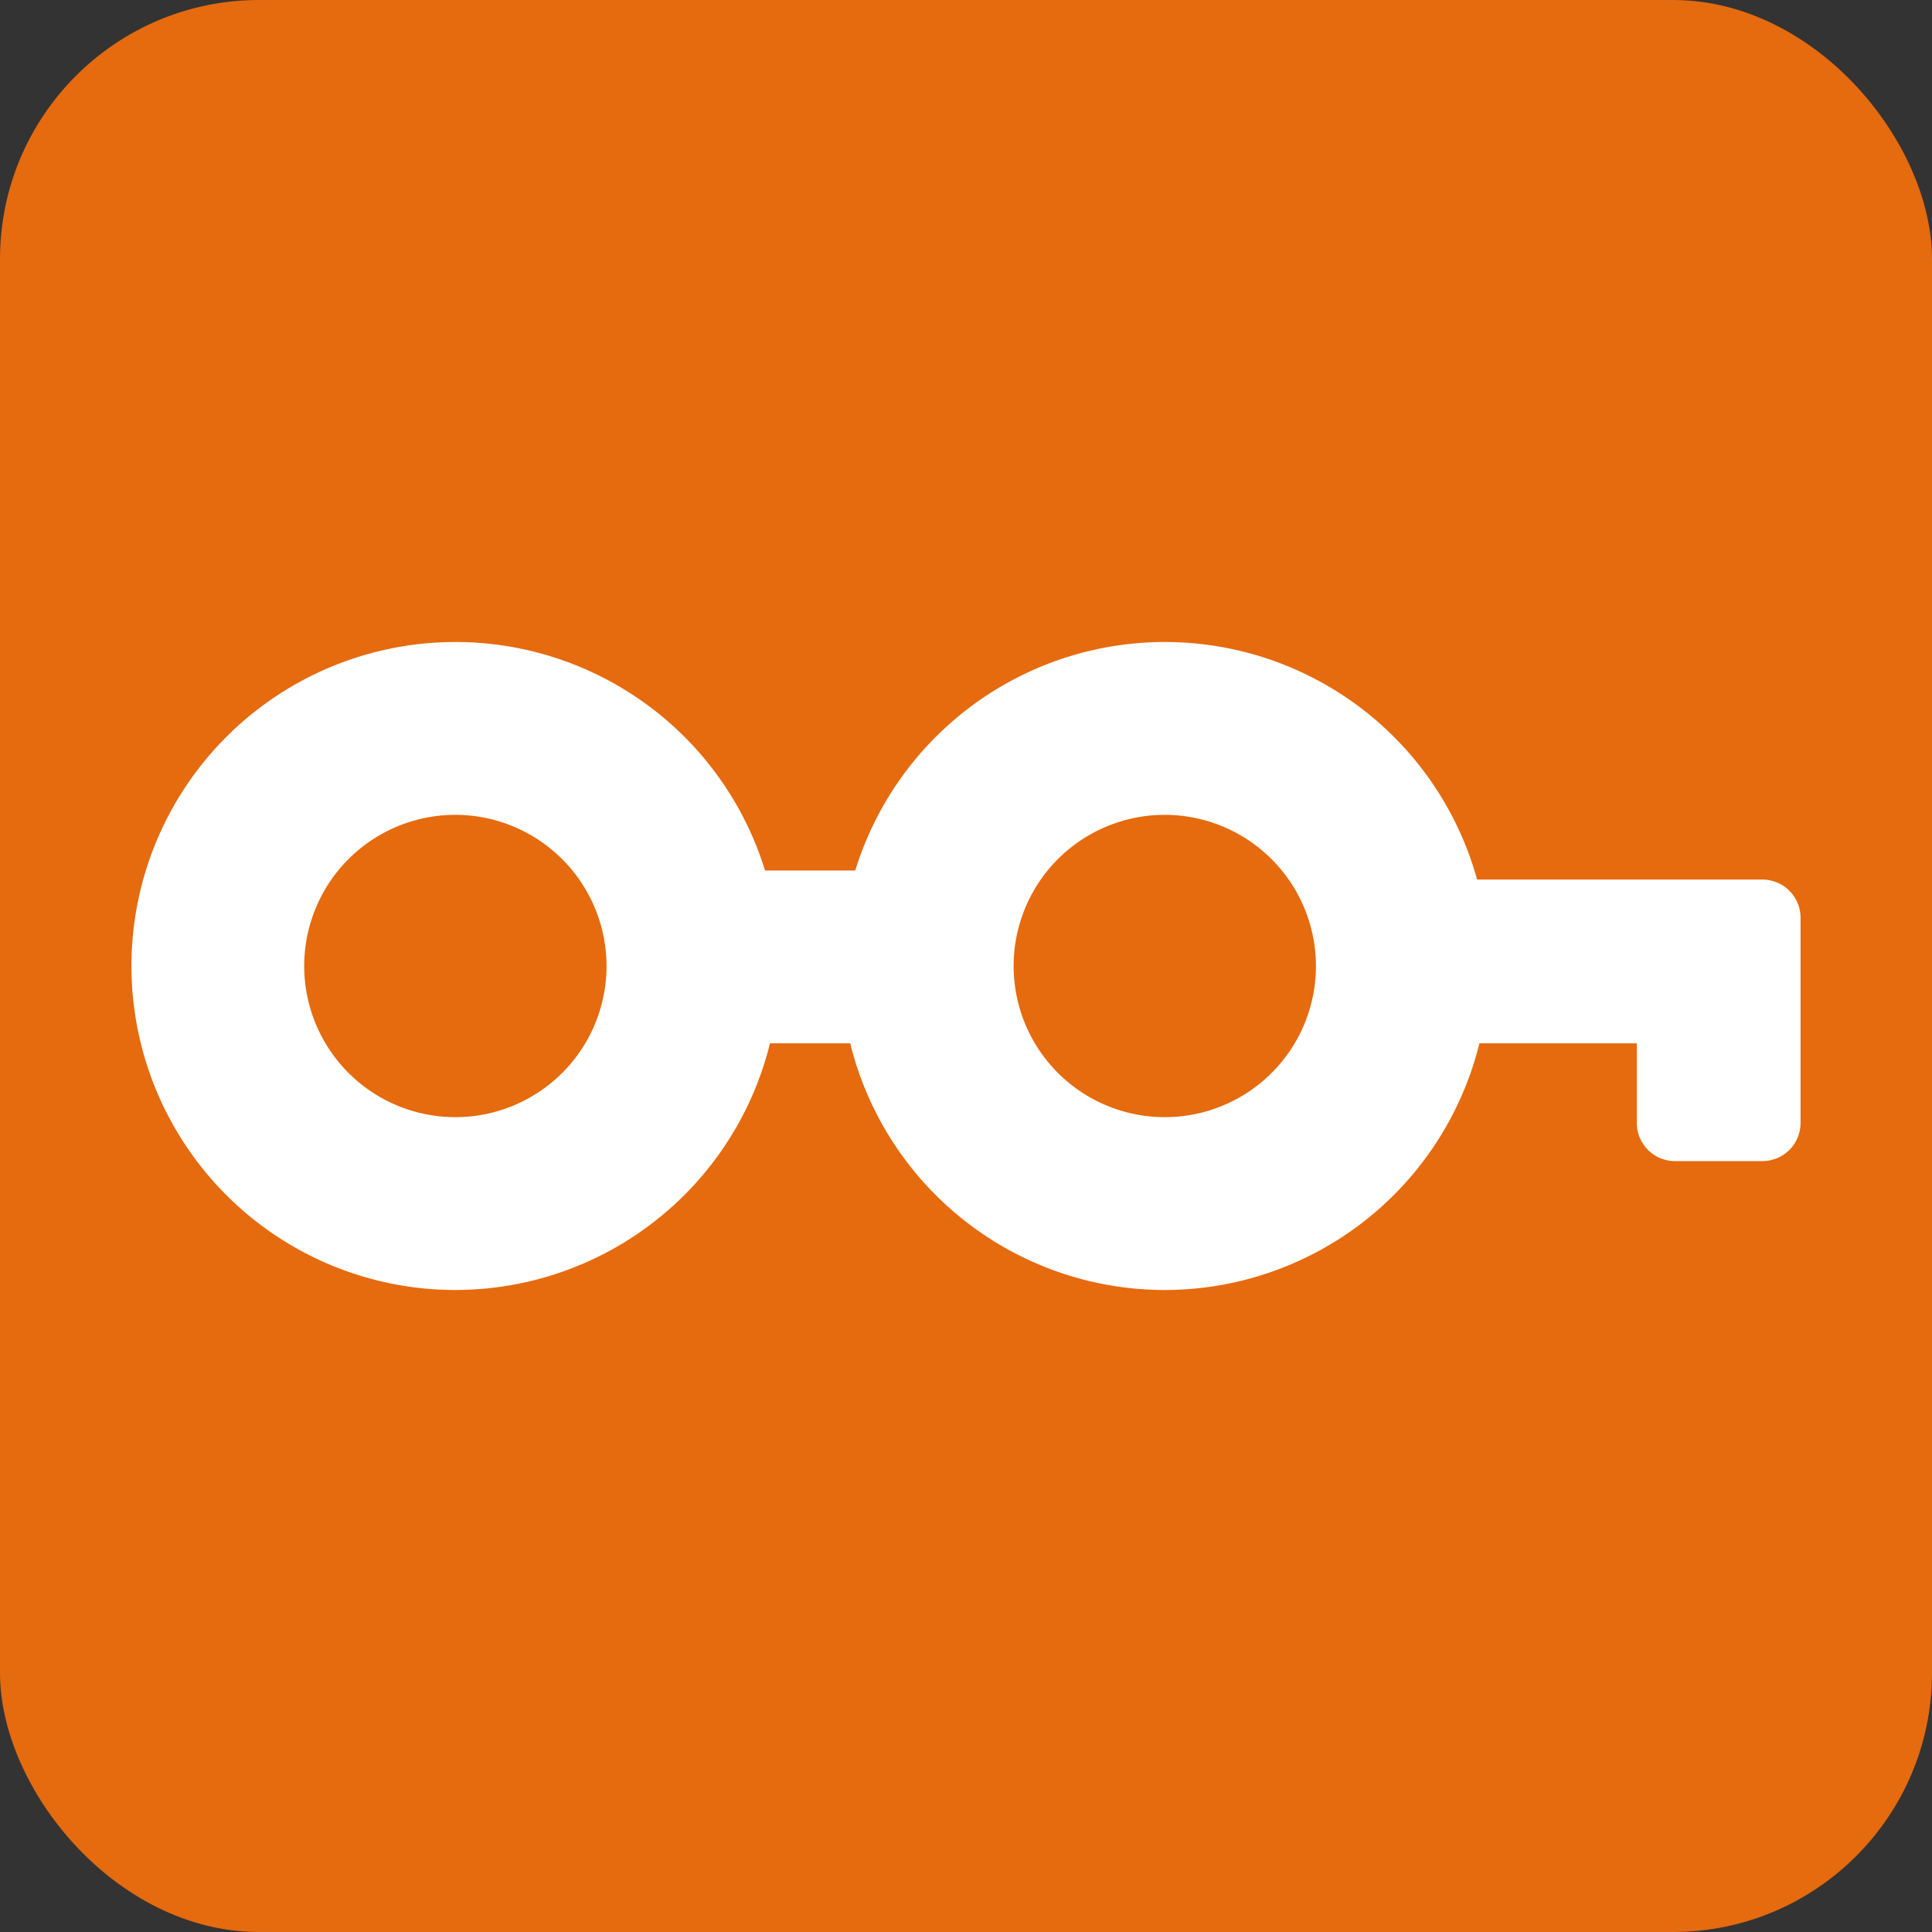
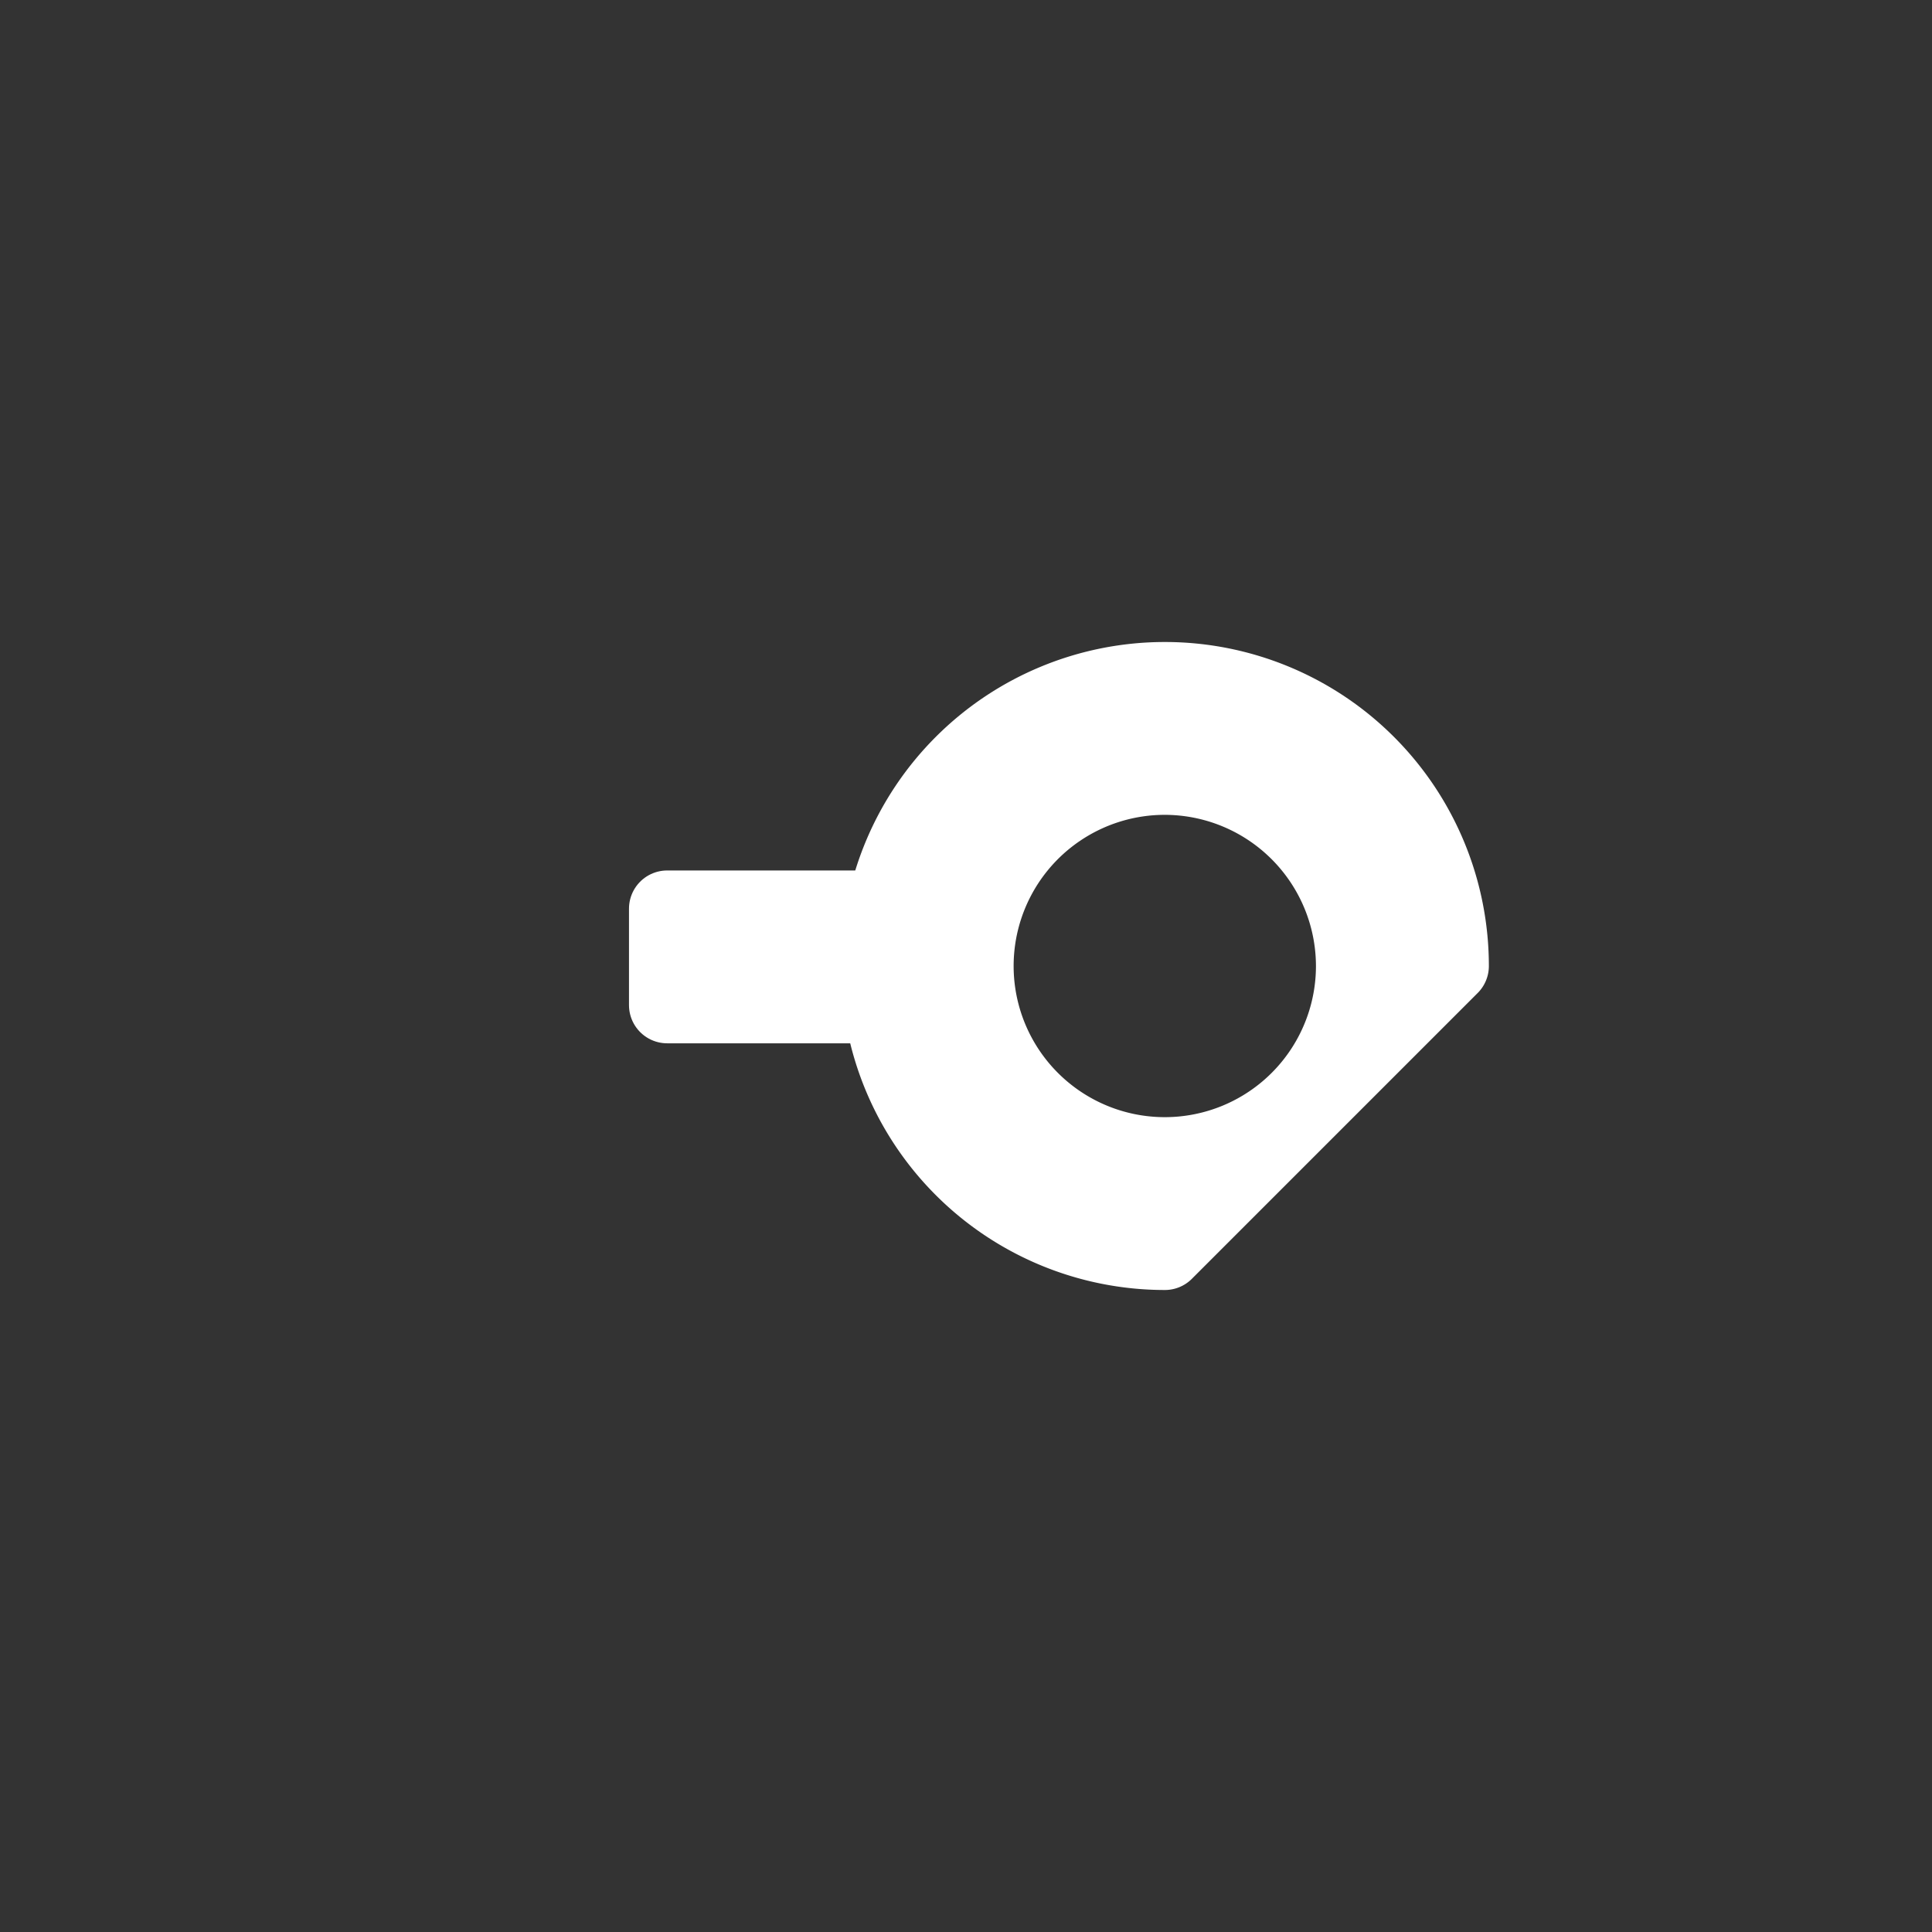
<svg xmlns="http://www.w3.org/2000/svg" viewBox="0 0 259.78 259.78">
  <rect x="0" y="0" width="259.78" height="259.78" fill="#333333" stroke="none" />
  <defs>
    <style>.cls-1{fill:#e66a0e;}.cls-2{fill:#fff;stroke:#fff;stroke-linecap:round;stroke-linejoin:round;stroke-width:10.27px;}</style>
  </defs>
  <title>アセット 1</title>
  <g id="レイヤー_2" data-name="レイヤー 2">
    <g id="レイヤー_1-2" data-name="レイヤー 1">
-       <rect class="cls-1" width="259.78" height="259.78" rx="34.83" />
      <g id="眼鏡">
-         <path class="cls-2" d="M61.24,168.32a38.43,38.43,0,1,1,38.43-38.43A38.48,38.48,0,0,1,61.24,168.32Zm0-63.89a25.46,25.46,0,1,0,25.45,25.46A25.49,25.49,0,0,0,61.24,104.43Z" />
-         <path class="cls-2" d="M156.63,168.32a38.43,38.43,0,1,1,38.43-38.43A38.48,38.48,0,0,1,156.63,168.32Zm0-63.89a25.46,25.46,0,1,0,25.45,25.46A25.49,25.49,0,0,0,156.63,104.43Z" />
+         <path class="cls-2" d="M156.63,168.32a38.43,38.43,0,1,1,38.43-38.43Zm0-63.89a25.46,25.46,0,1,0,25.45,25.46A25.49,25.49,0,0,0,156.63,104.43Z" />
        <rect class="cls-2" x="89.71" y="122.18" width="34.97" height="12.97" />
-         <polygon class="cls-2" points="236.97 150.99 225.22 150.99 225.22 135.15 188.57 135.15 188.57 123.4 236.97 123.4 236.97 150.99" />
      </g>
    </g>
  </g>
</svg>